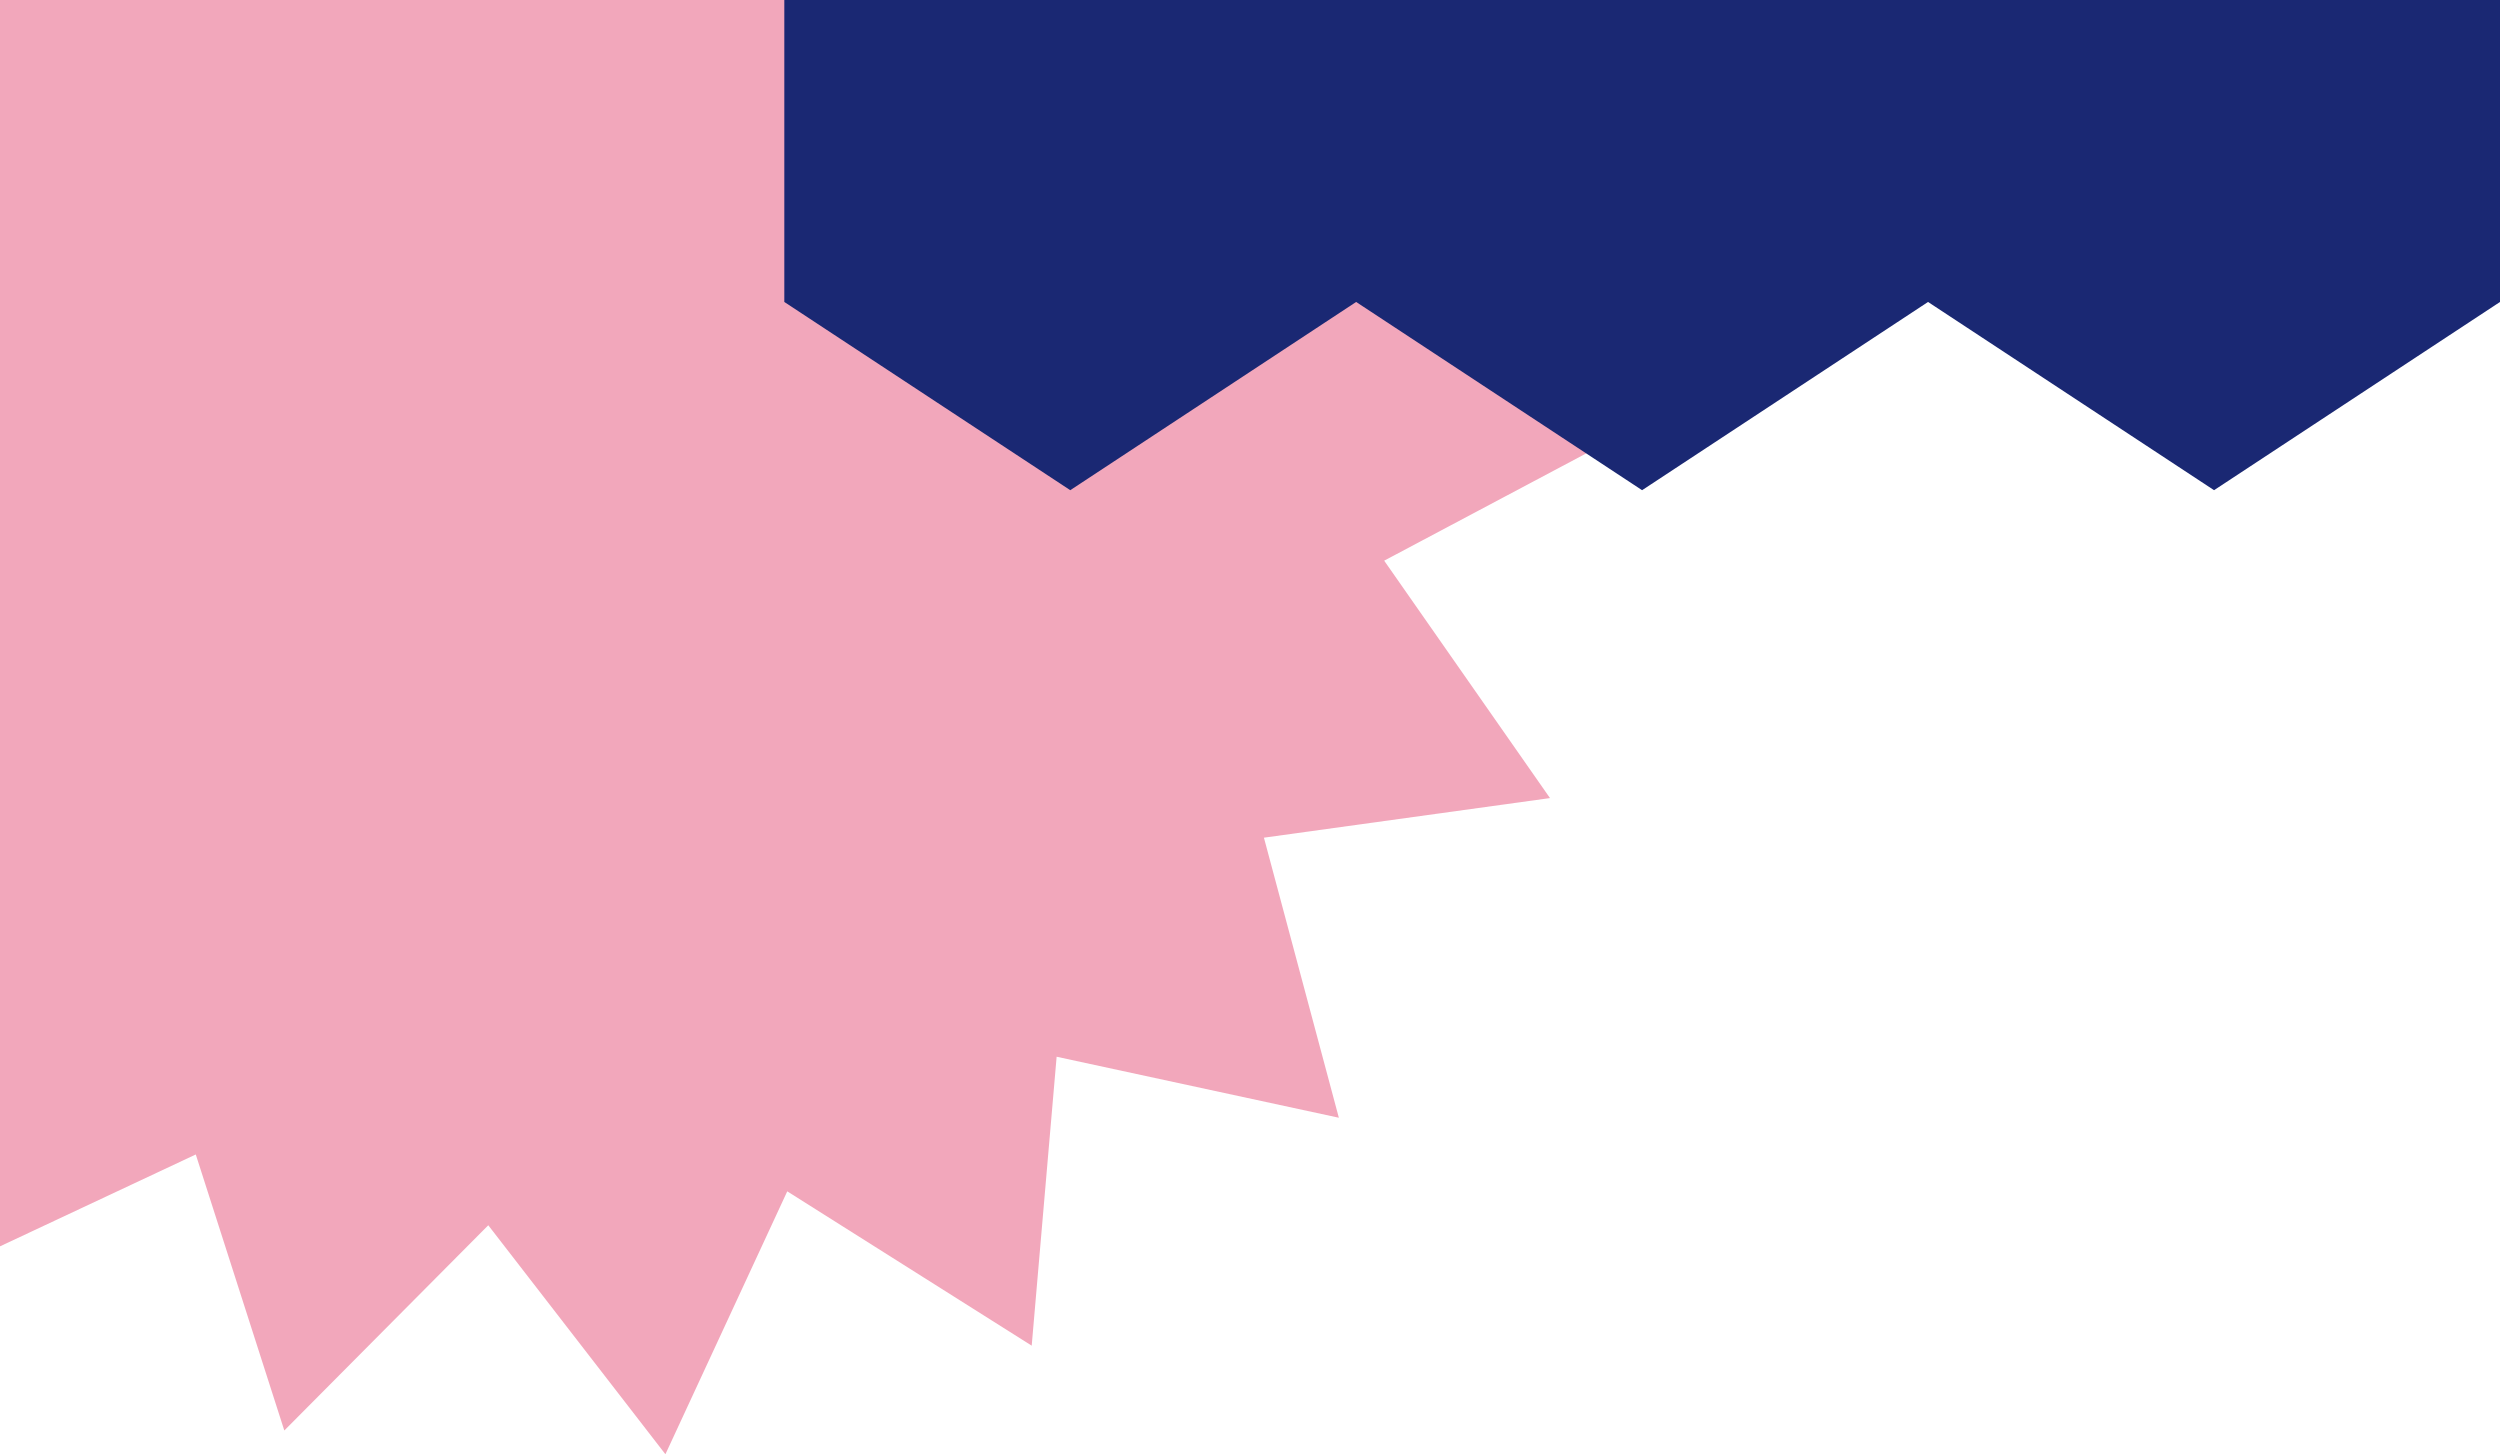
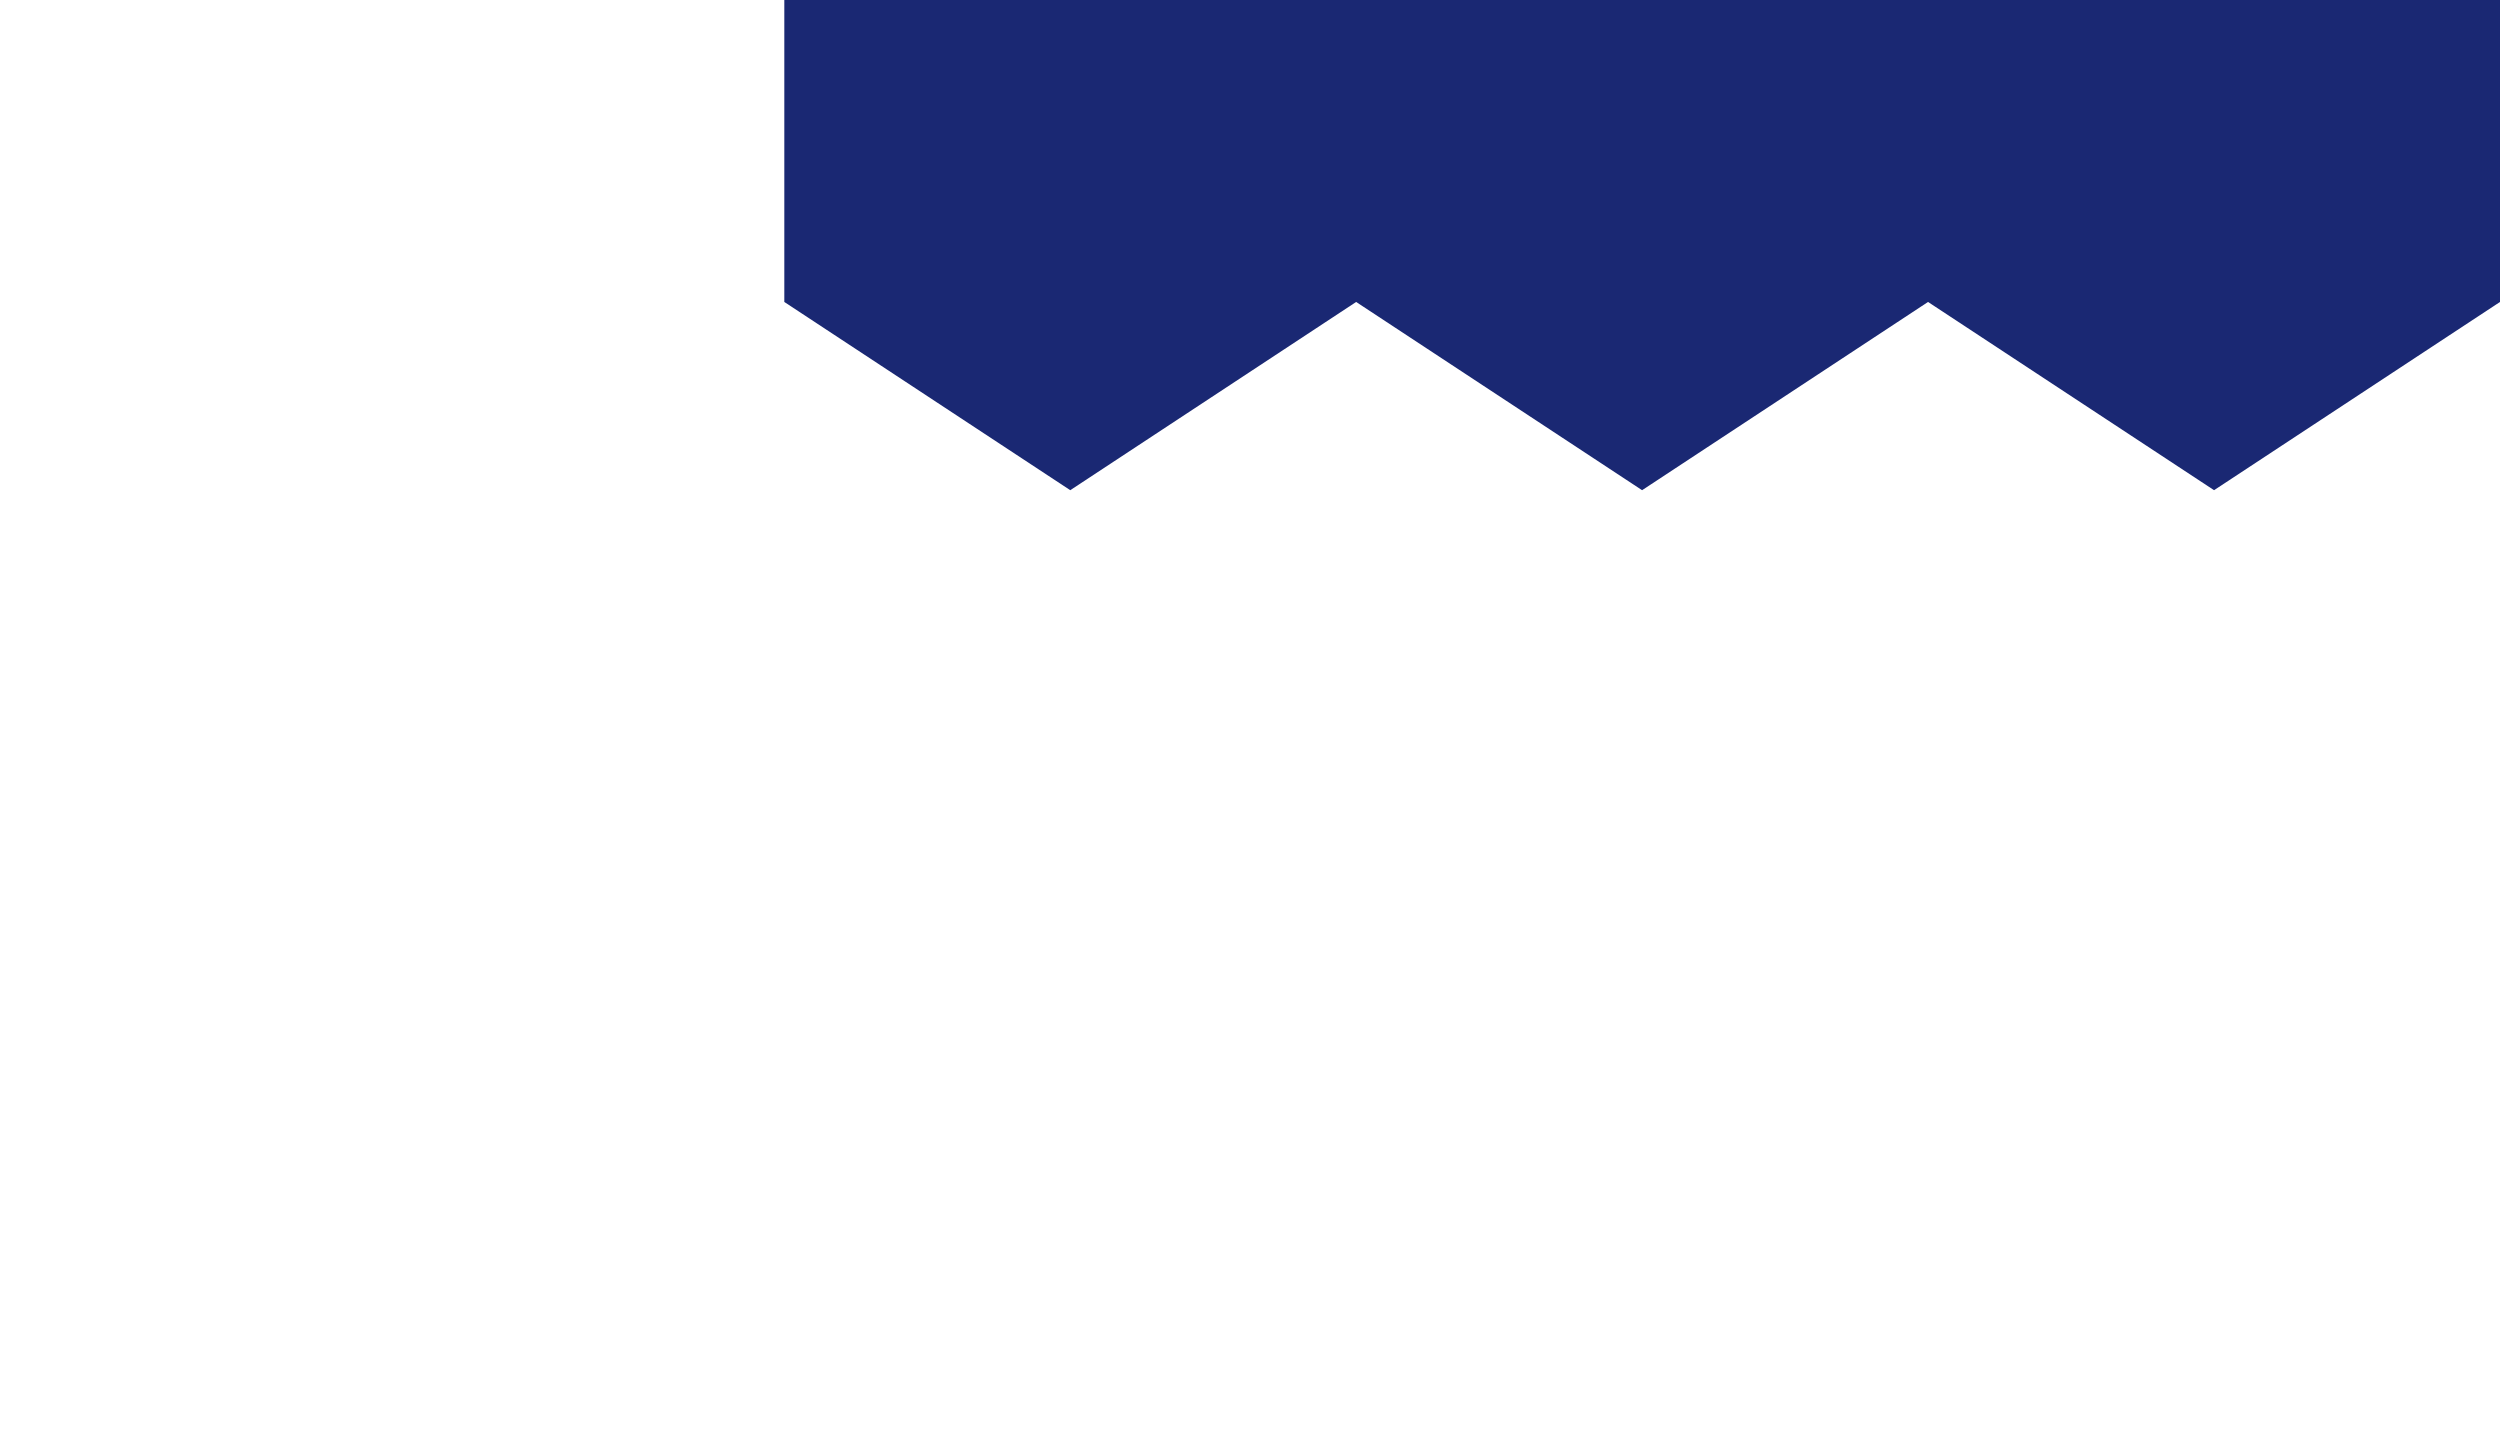
<svg xmlns="http://www.w3.org/2000/svg" width="459" height="267" viewBox="0 0 459 267" fill="none">
-   <path d="M254.136 102.939L301 78.058L257.561 47.564L293.136 8.085L241.917 -5.651L261.902 -54.965L209.102 -50.285L211.085 -103.5L163.056 -80.96L146.815 -131.64L109.354 -93.957L76.831 -136L54.459 -87.73L9.579 -116.065L5.002 -63.017L-46.814 -74.218L-33.056 -22.799L-85.565 -15.528L-55.136 28.061L-102 52.941L-58.547 83.45L-94.122 122.915L-42.917 136.651L-62.902 185.979L-10.102 181.285L-12.085 234.5L35.944 211.96L52.199 262.64L89.646 224.957L122.169 267L144.54 218.73L189.421 247.065L193.998 194.017L245.814 205.217L232.056 153.799L284.579 146.528L254.136 102.939Z" fill="#F2A7BB" />
  <path d="M144 55.44L196.5 90L248.988 55.44L301.488 90L353.988 55.44L406.5 90L459 55.44V-136L406.5 -101.44L353.988 -136L301.488 -101.44L248.988 -136L196.5 -101.44L144 -136V55.44Z" fill="#1A2873" />
</svg>